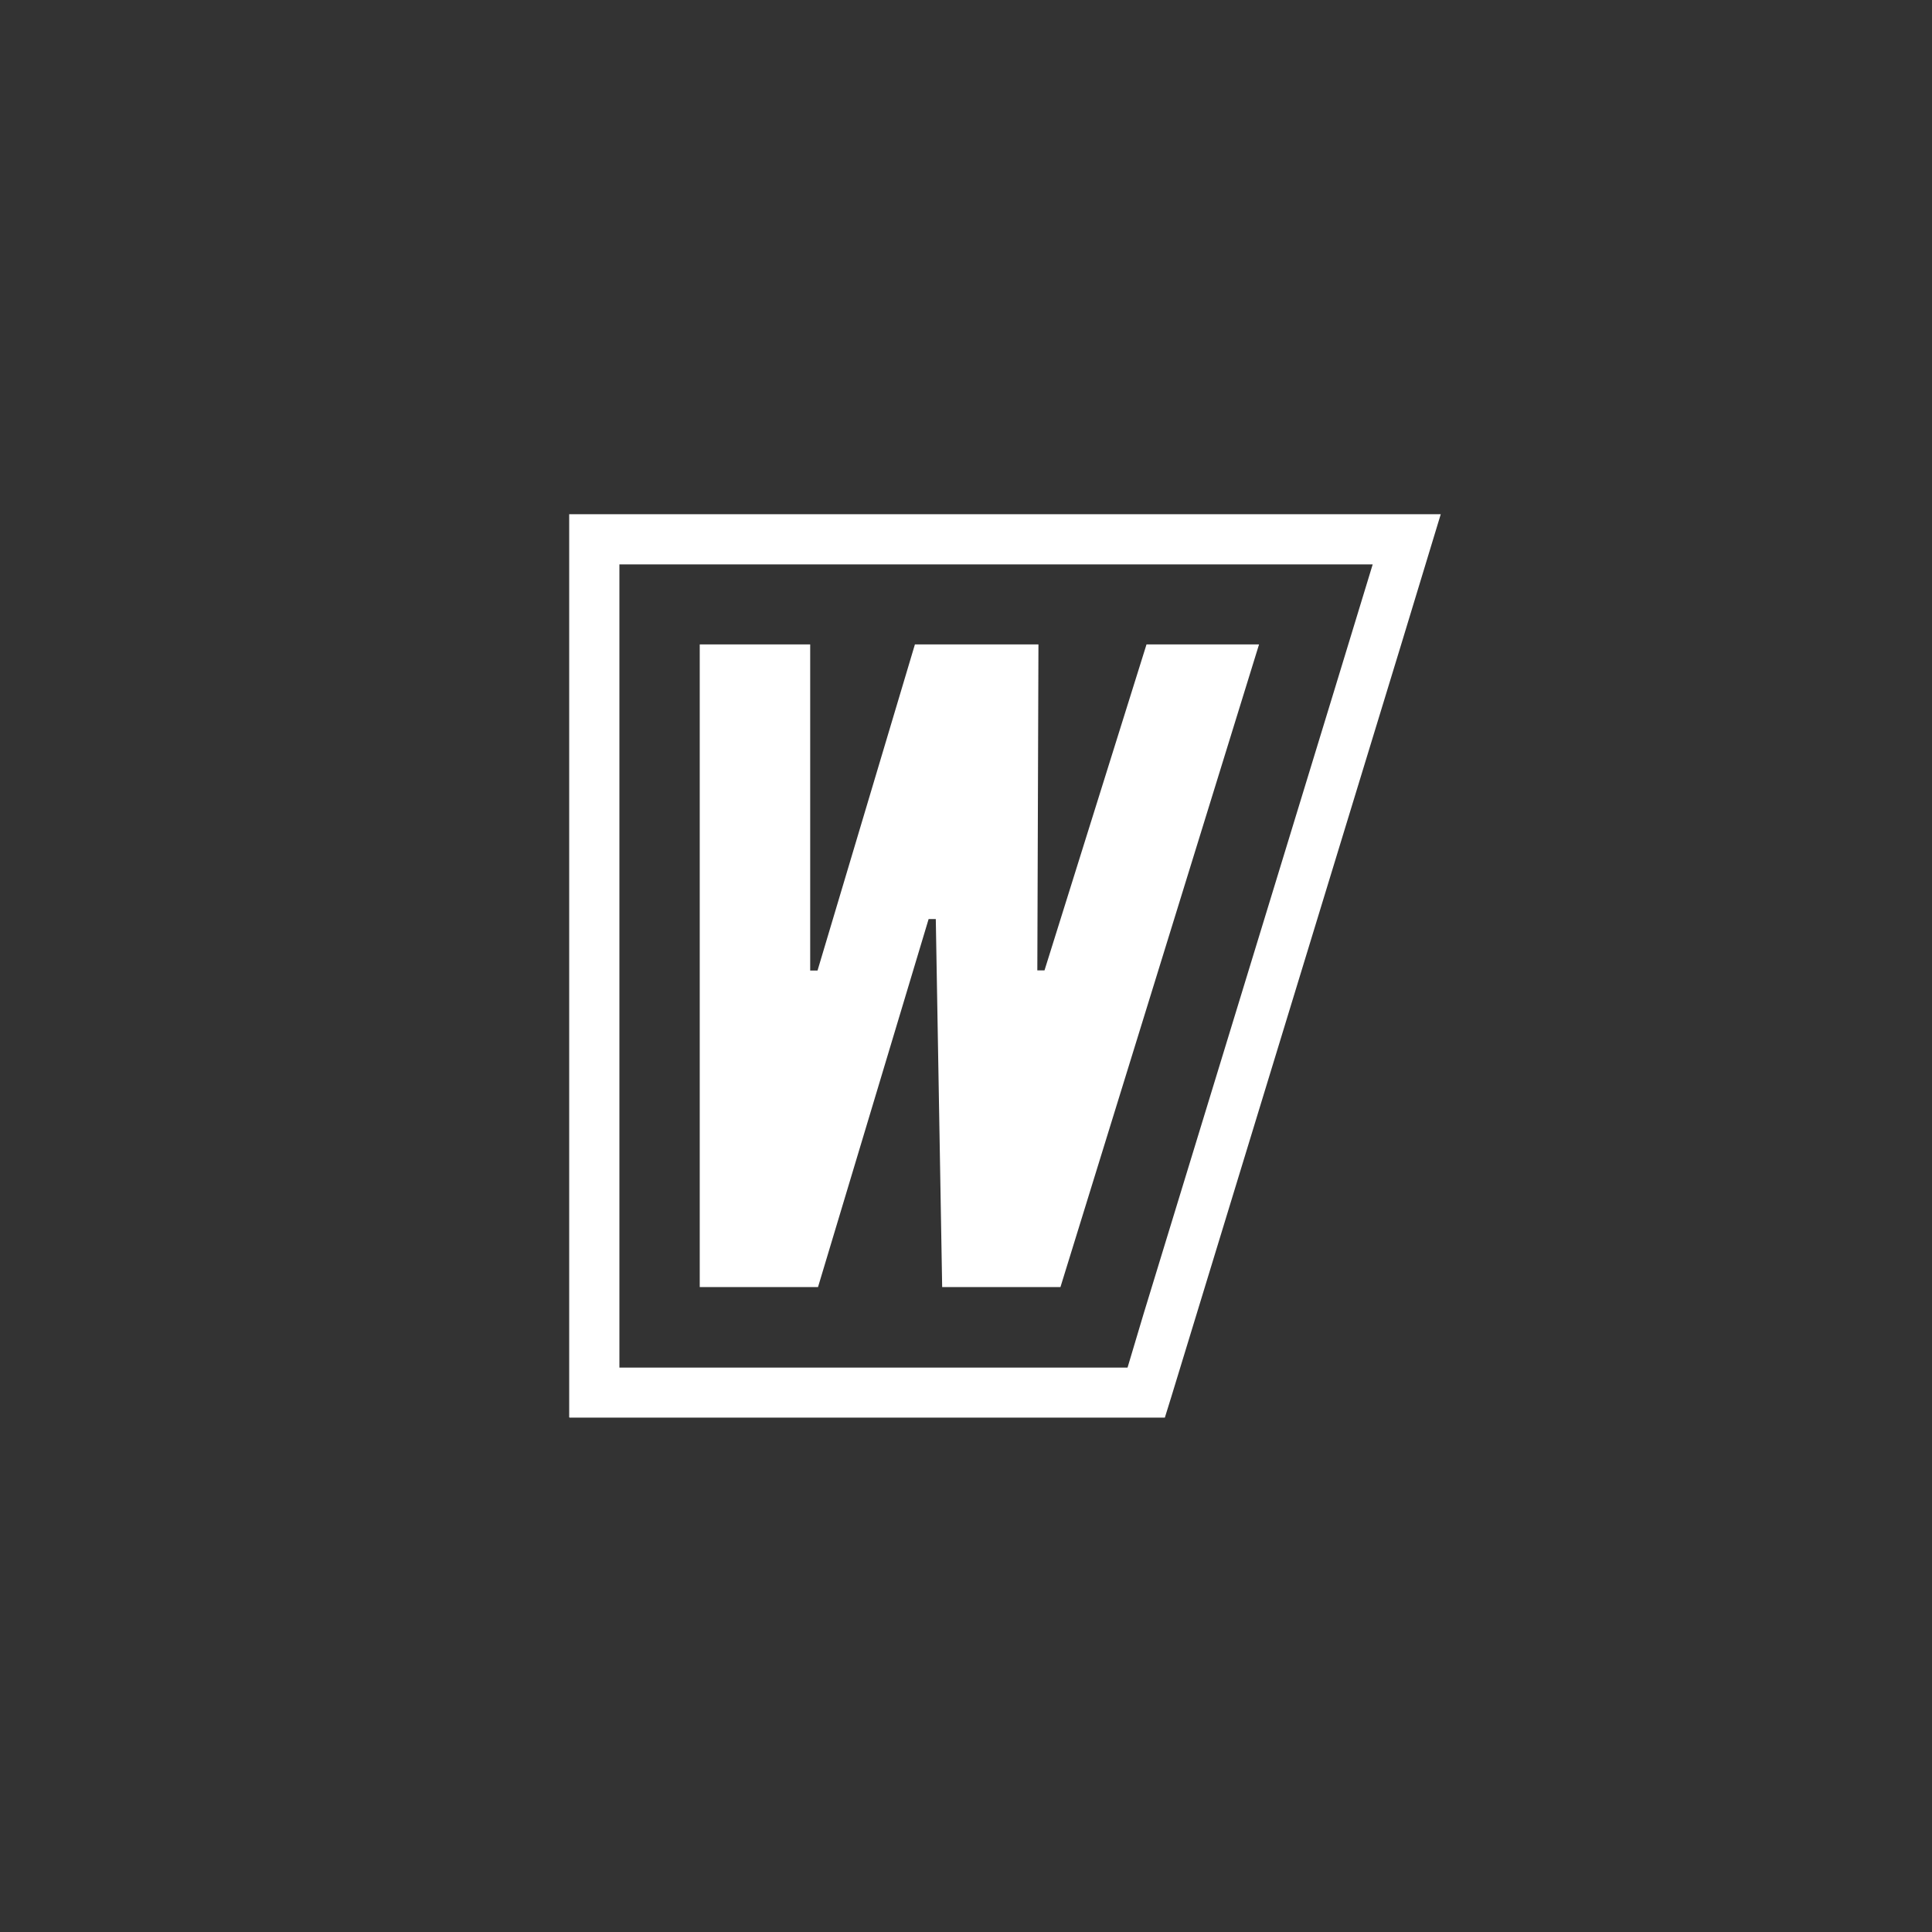
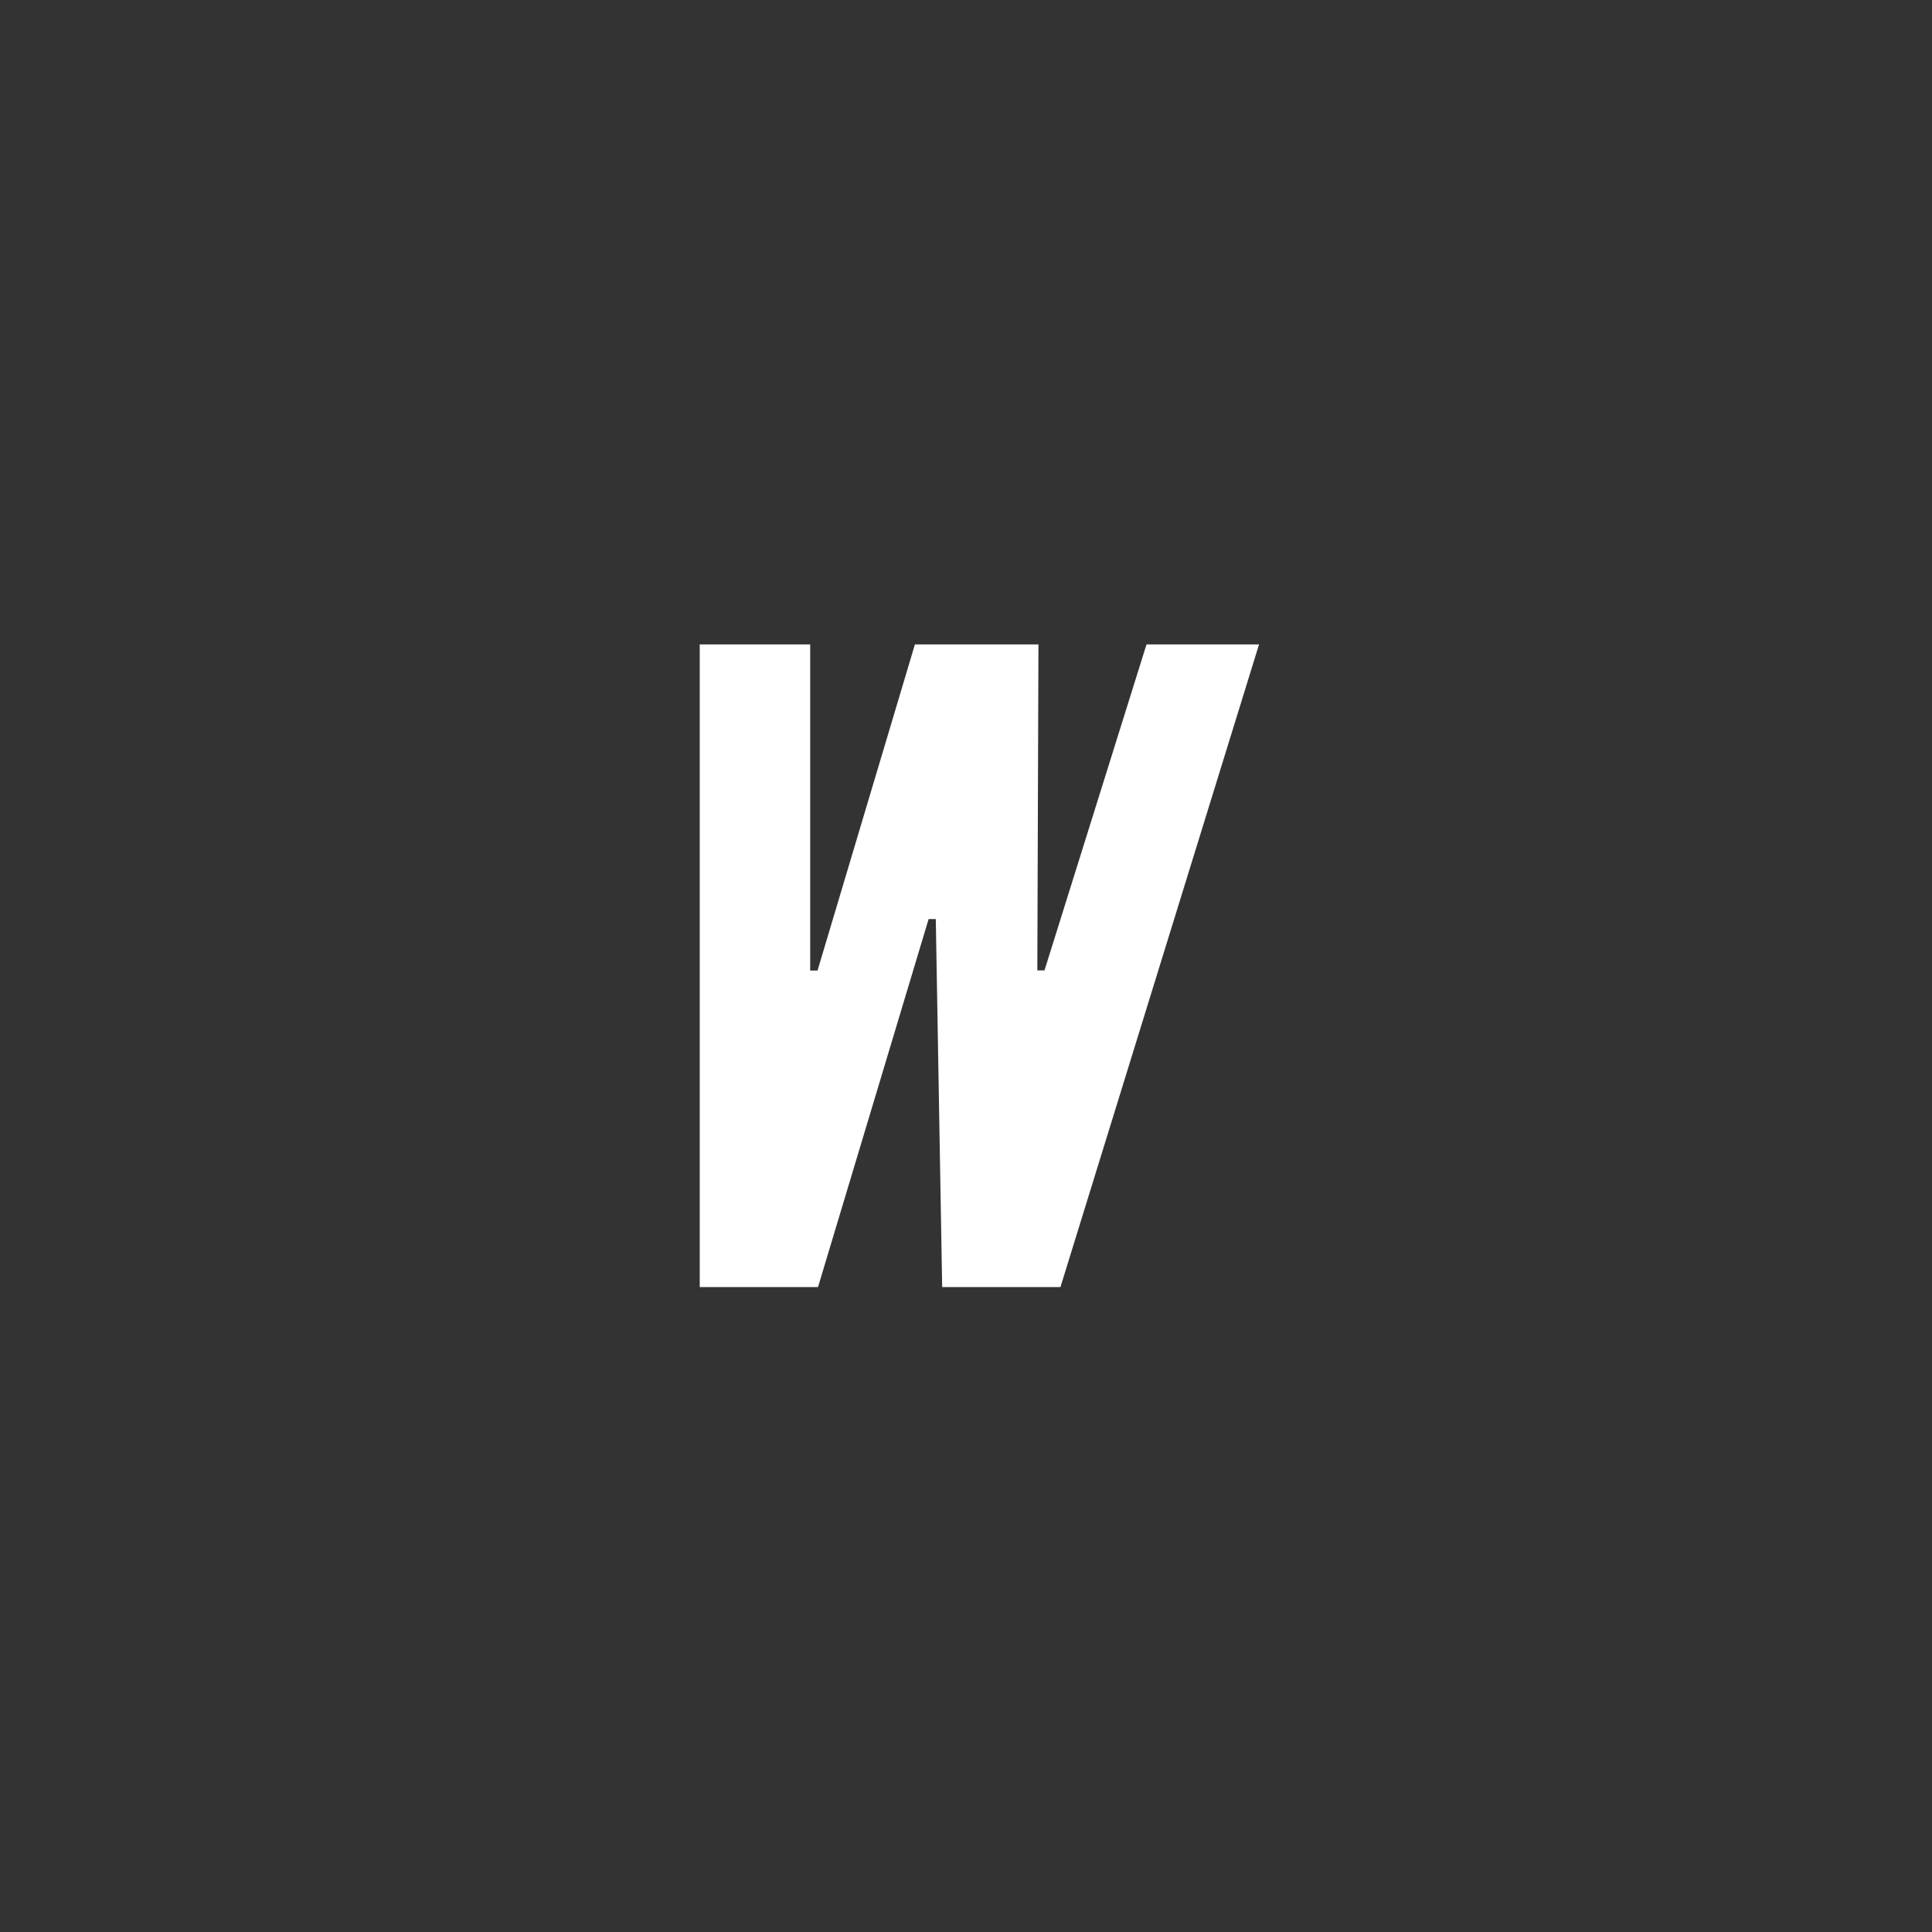
<svg xmlns="http://www.w3.org/2000/svg" id="Слой_1" data-name="Слой 1" viewBox="0 0 121.21 121.21">
  <rect x="0" y="0" width="121.21" height="121.21" fill="#333333" stroke="none" />
  <defs>
    <style>.cls-1{fill:none;}.cls-2{fill:#fff;}</style>
  </defs>
-   <path class="cls-1" d="M378.52,552.74a60.61,60.61,0,1,1,0,85.71,60.6,60.6,0,0,1,0-85.71" transform="translate(-360.77 -534.99)" />
-   <path class="cls-2" d="M432.51,617.44l-1,3.35H399.63V570.4h47.26l-2.44,8Zm-36,6.49h37.34l.41-1.32,14.47-47.36,2.43-8H396.48v56.66" transform="translate(-360.77 -534.99)" />
  <polygon class="cls-2" points="66.53 80.75 78.99 40.43 71.93 40.43 65.53 60.88 65.08 60.88 65.15 40.43 57.4 40.43 51.29 60.89 50.83 60.89 50.83 40.43 43.9 40.43 43.9 80.75 51.32 80.75 58.26 57.66 58.71 57.66 59.11 80.75 66.53 80.75" />
</svg>